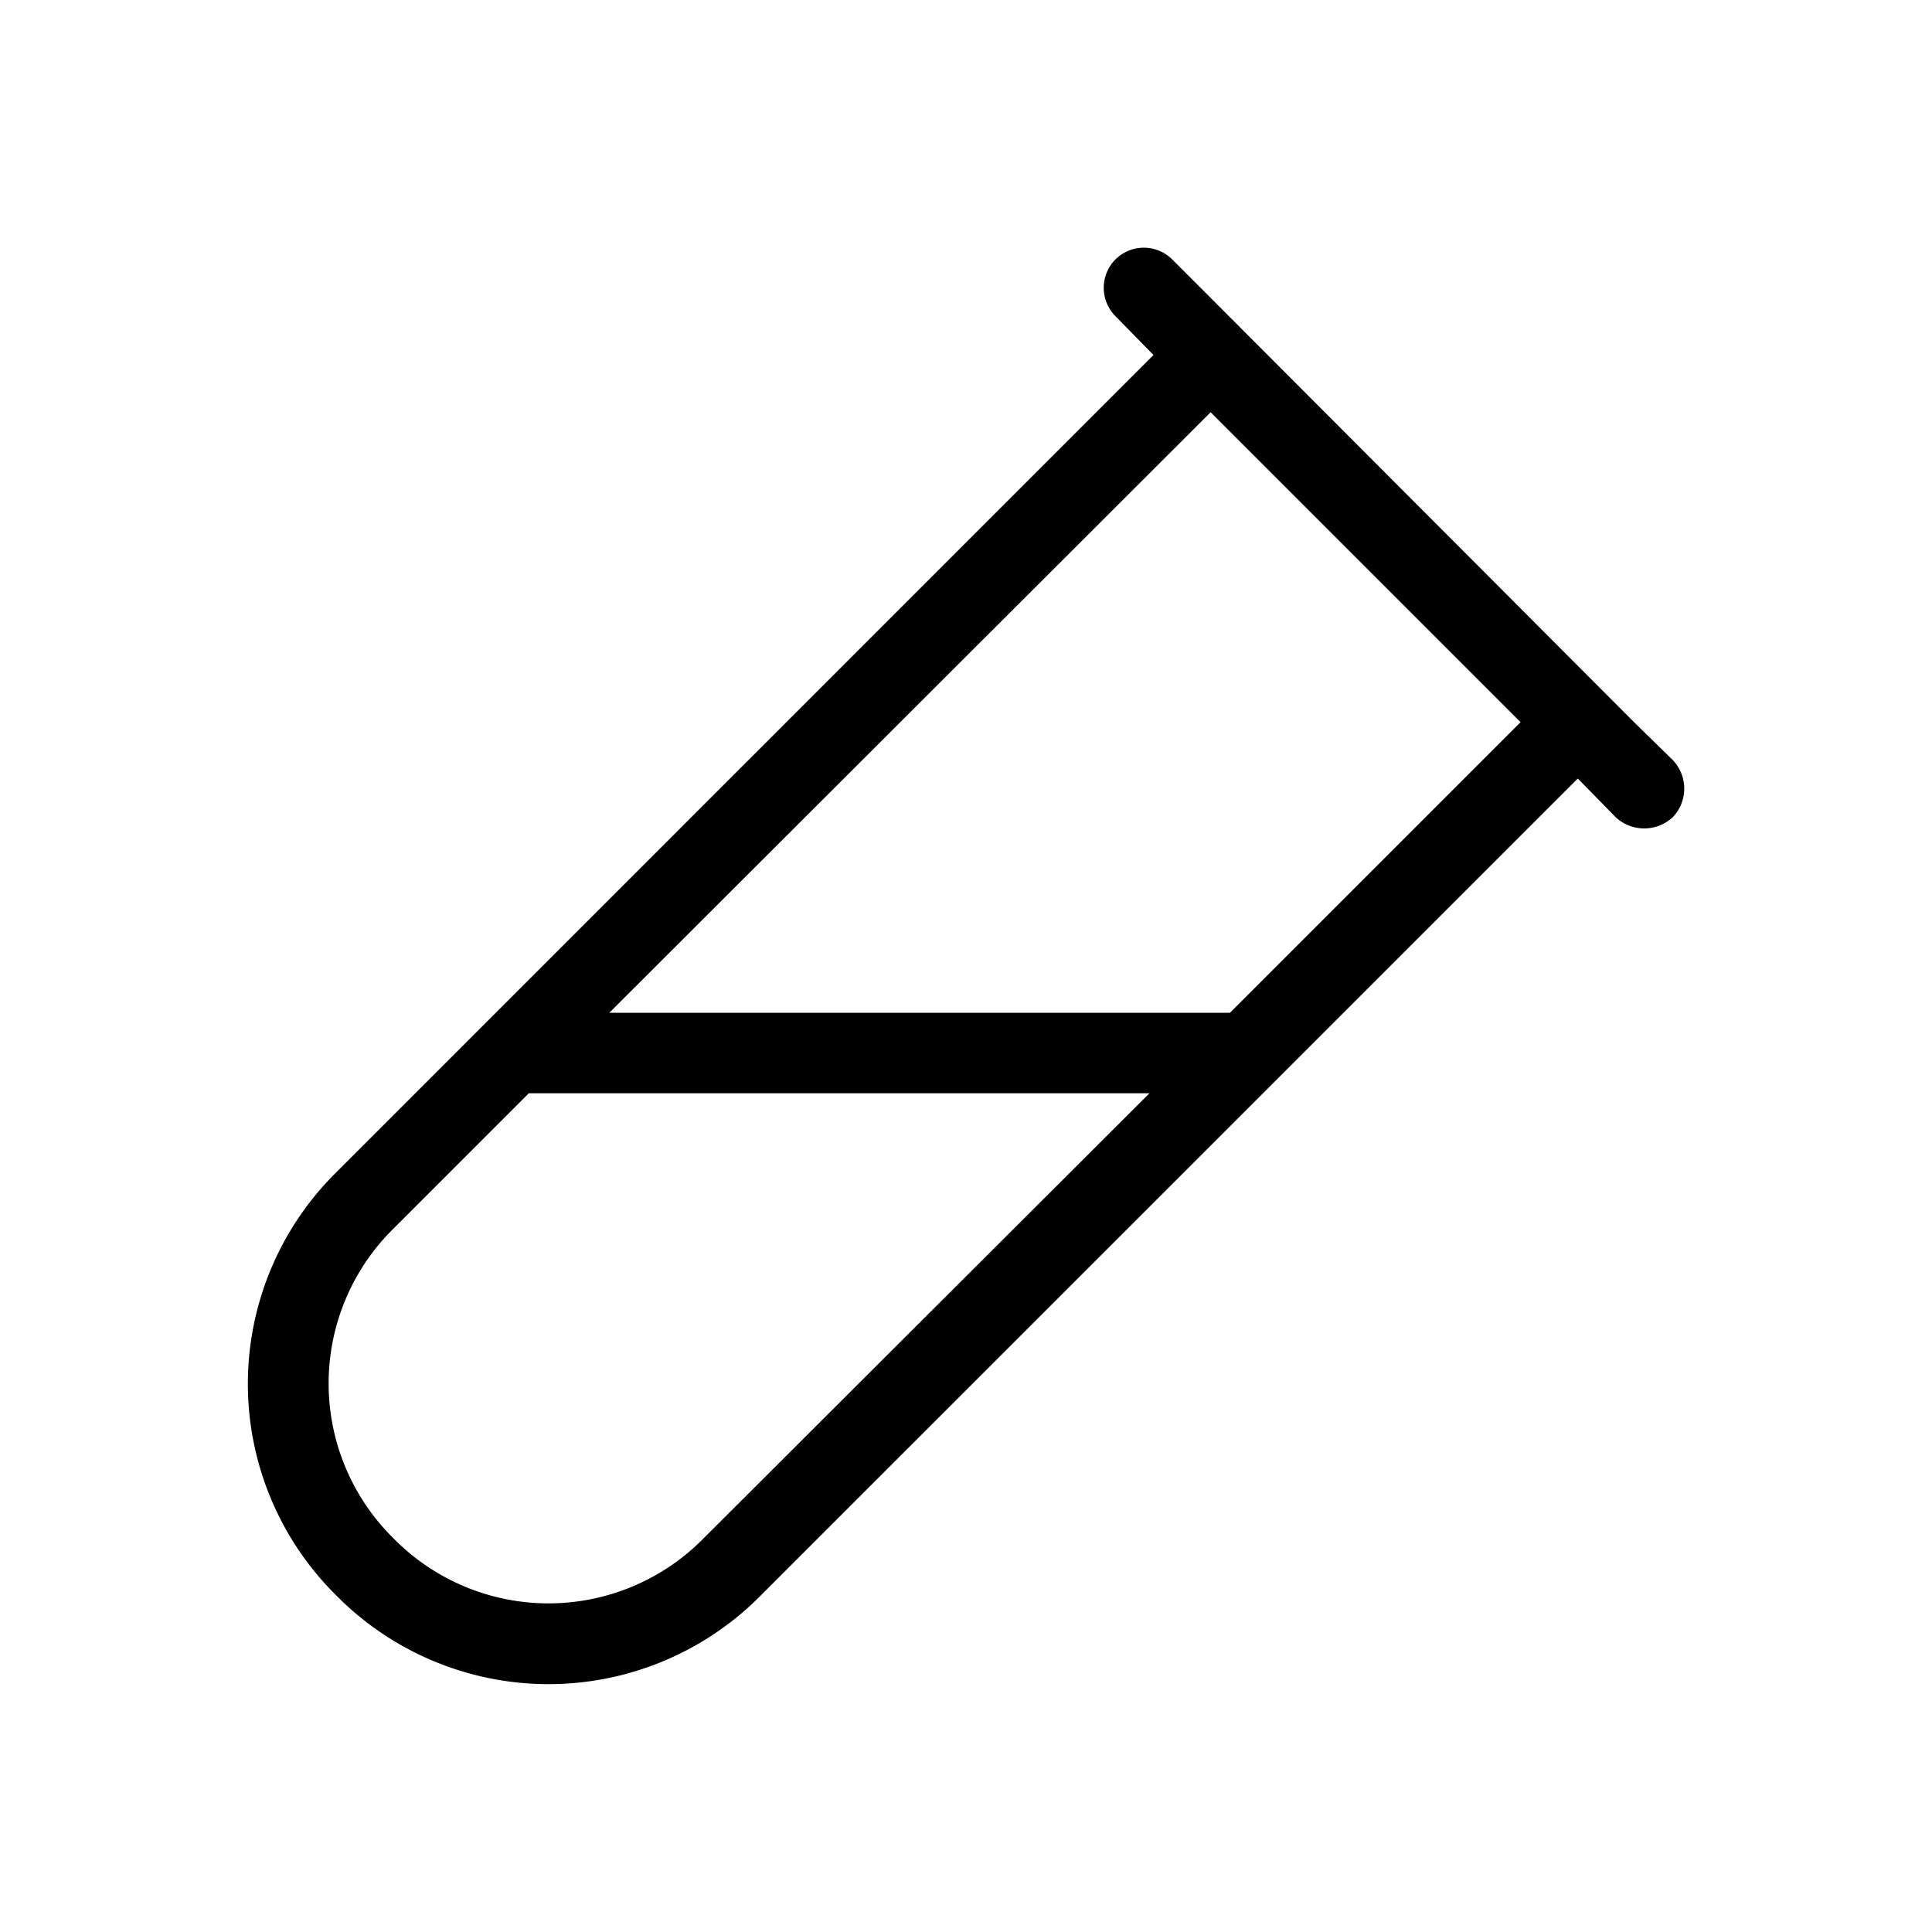
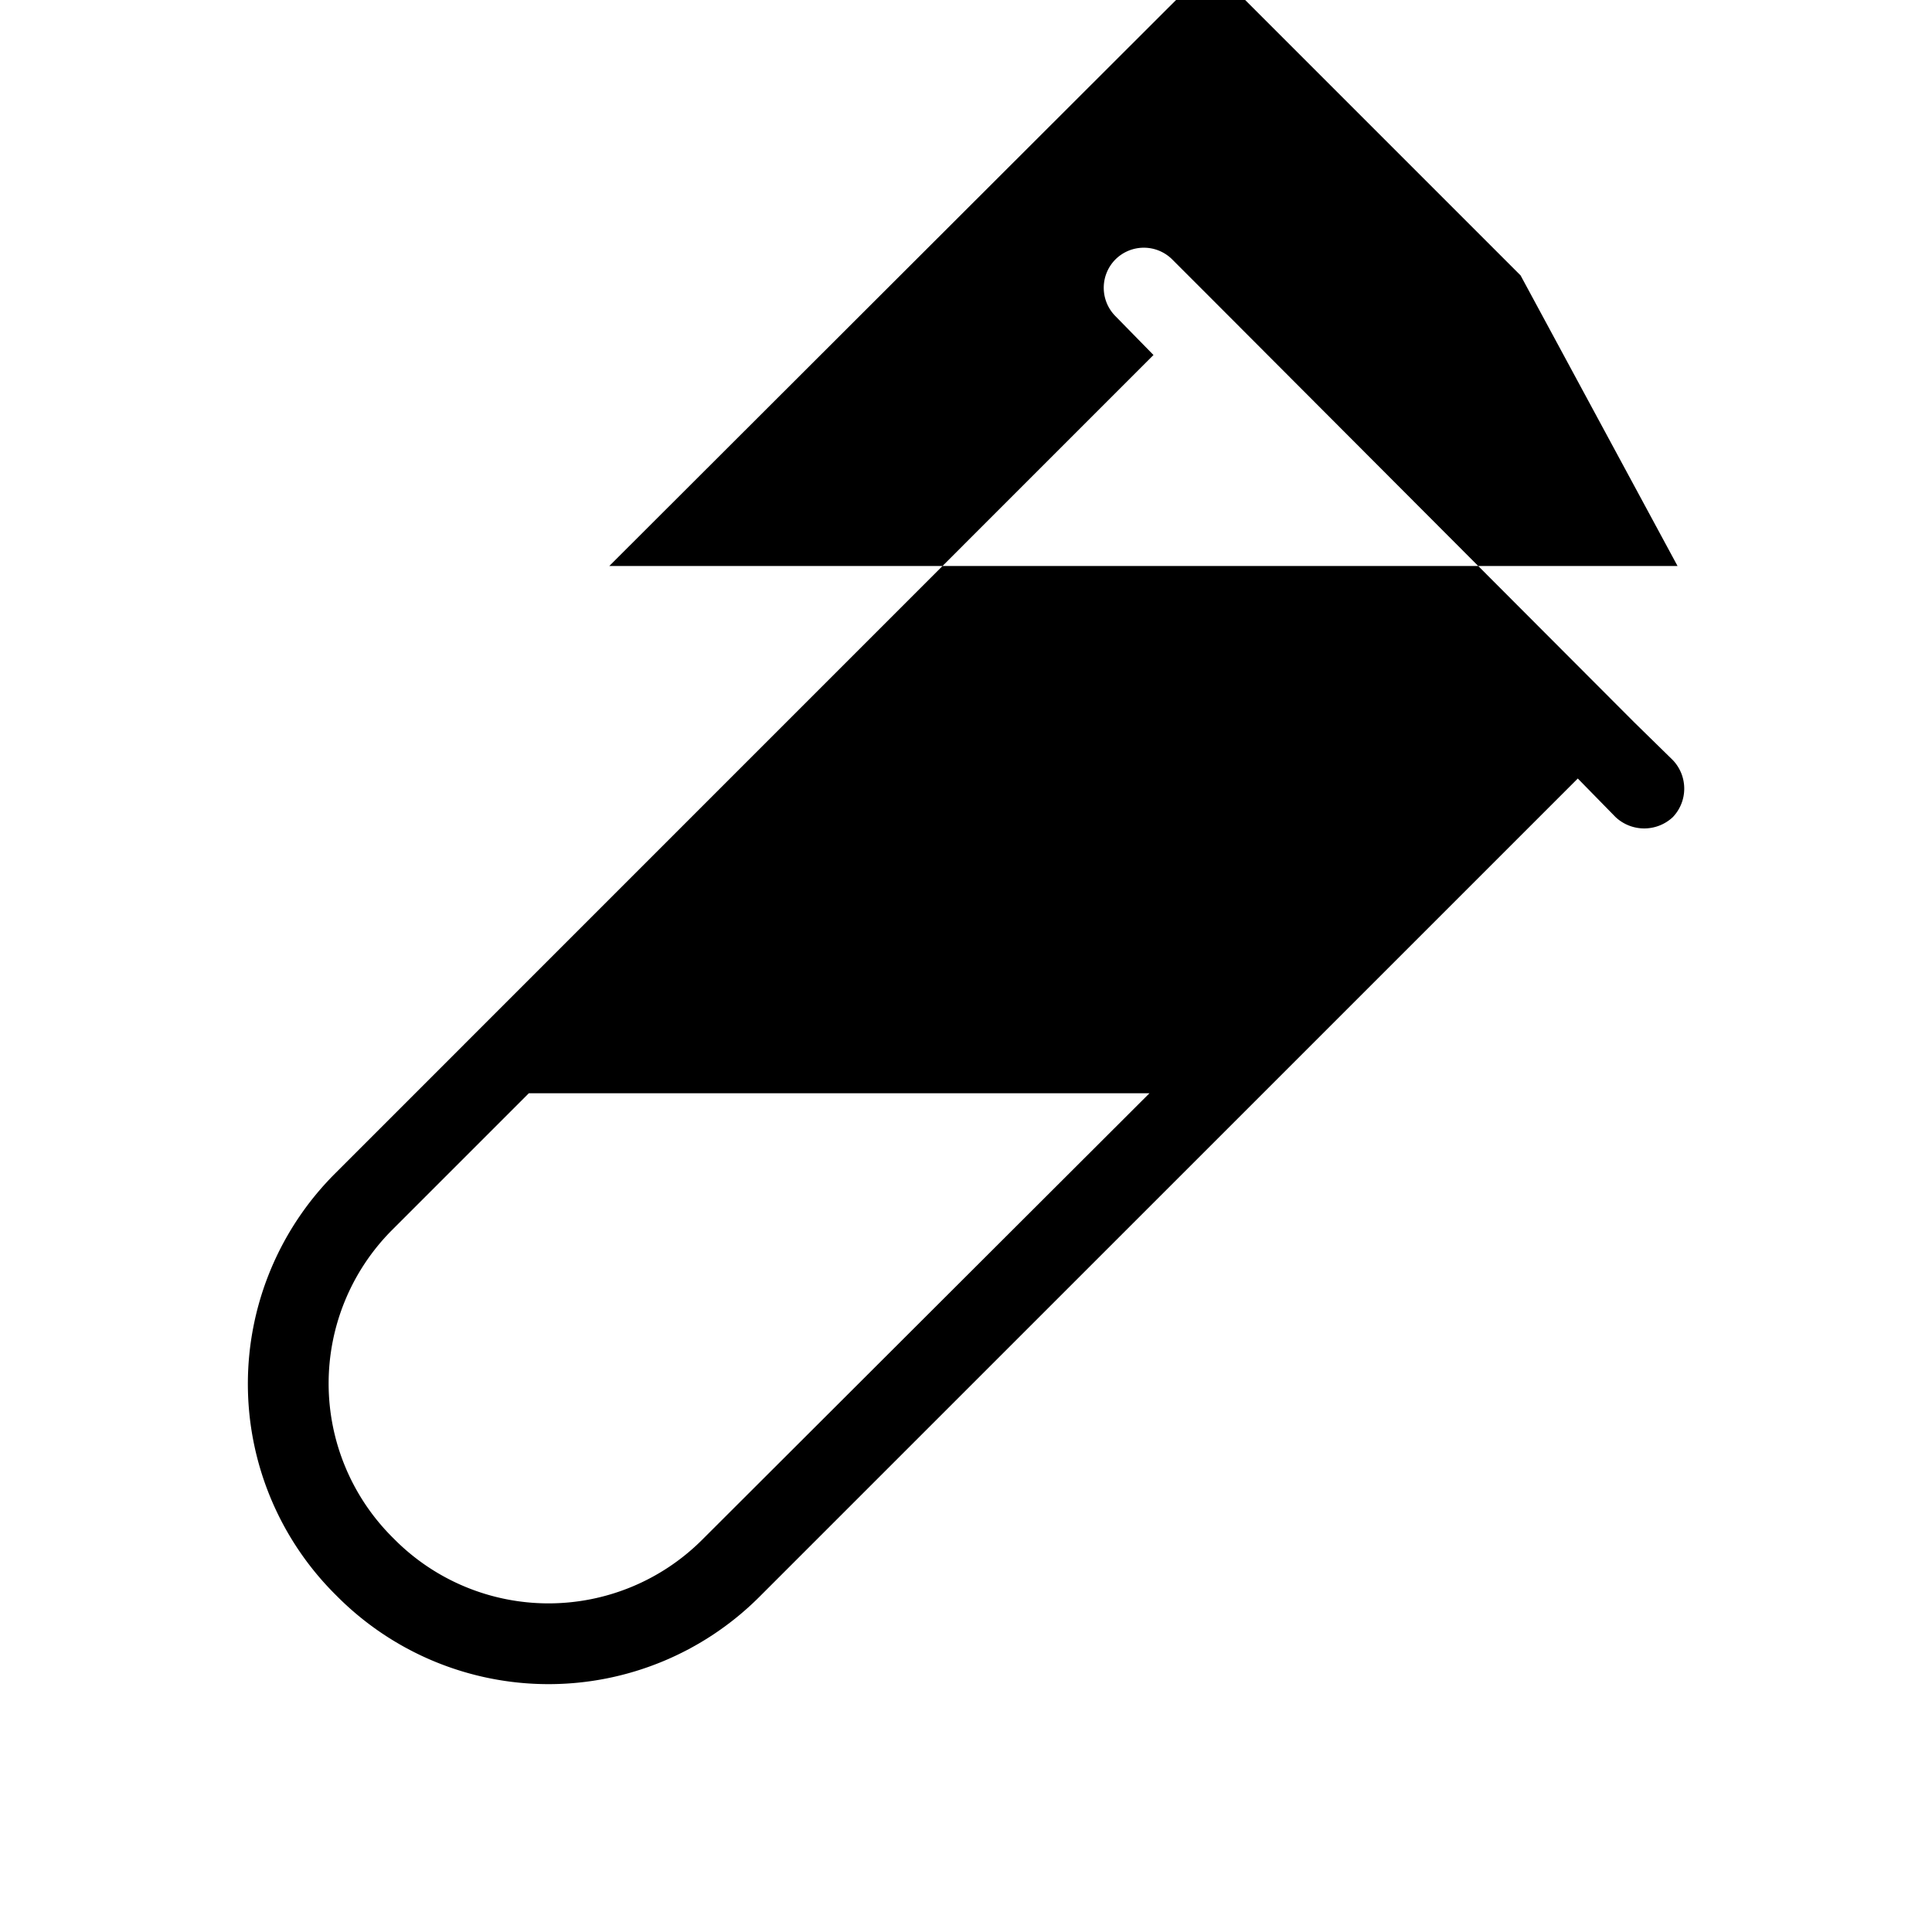
<svg xmlns="http://www.w3.org/2000/svg" fill="#000000" width="800px" height="800px" viewBox="0 0 24 24">
  <g id="Vial">
-     <path d="M20.779,9.441l-.48-.47L15.039,3.7l-.48-.48a.5.5,0,0,0-.7,0,.5.5,0,0,0,0,.71l.47.48L4.159,14.581a3.694,3.694,0,0,0,0,5.22l.04.04a3.706,3.706,0,0,0,5.23,0L19.6,9.671l.47.48a.52.52,0,0,0,.71,0A.513.513,0,0,0,20.779,9.441Zm-12.06,9.69a2.7,2.7,0,0,1-3.81,0l-.04-.04a2.7,2.7,0,0,1,0-3.81l1.7-1.7h7.71Zm6.56-6.55H7.569l7.47-7.46,3.85,3.85Z" />
+     <path d="M20.779,9.441l-.48-.47L15.039,3.7l-.48-.48a.5.5,0,0,0-.7,0,.5.5,0,0,0,0,.71l.47.48L4.159,14.581a3.694,3.694,0,0,0,0,5.22l.04.04a3.706,3.706,0,0,0,5.23,0L19.6,9.671l.47.48a.52.52,0,0,0,.71,0A.513.513,0,0,0,20.779,9.441Zm-12.06,9.69a2.7,2.7,0,0,1-3.81,0l-.04-.04a2.7,2.7,0,0,1,0-3.81l1.7-1.7h7.71m6.56-6.55H7.569l7.47-7.46,3.85,3.85Z" />
  </g>
</svg>